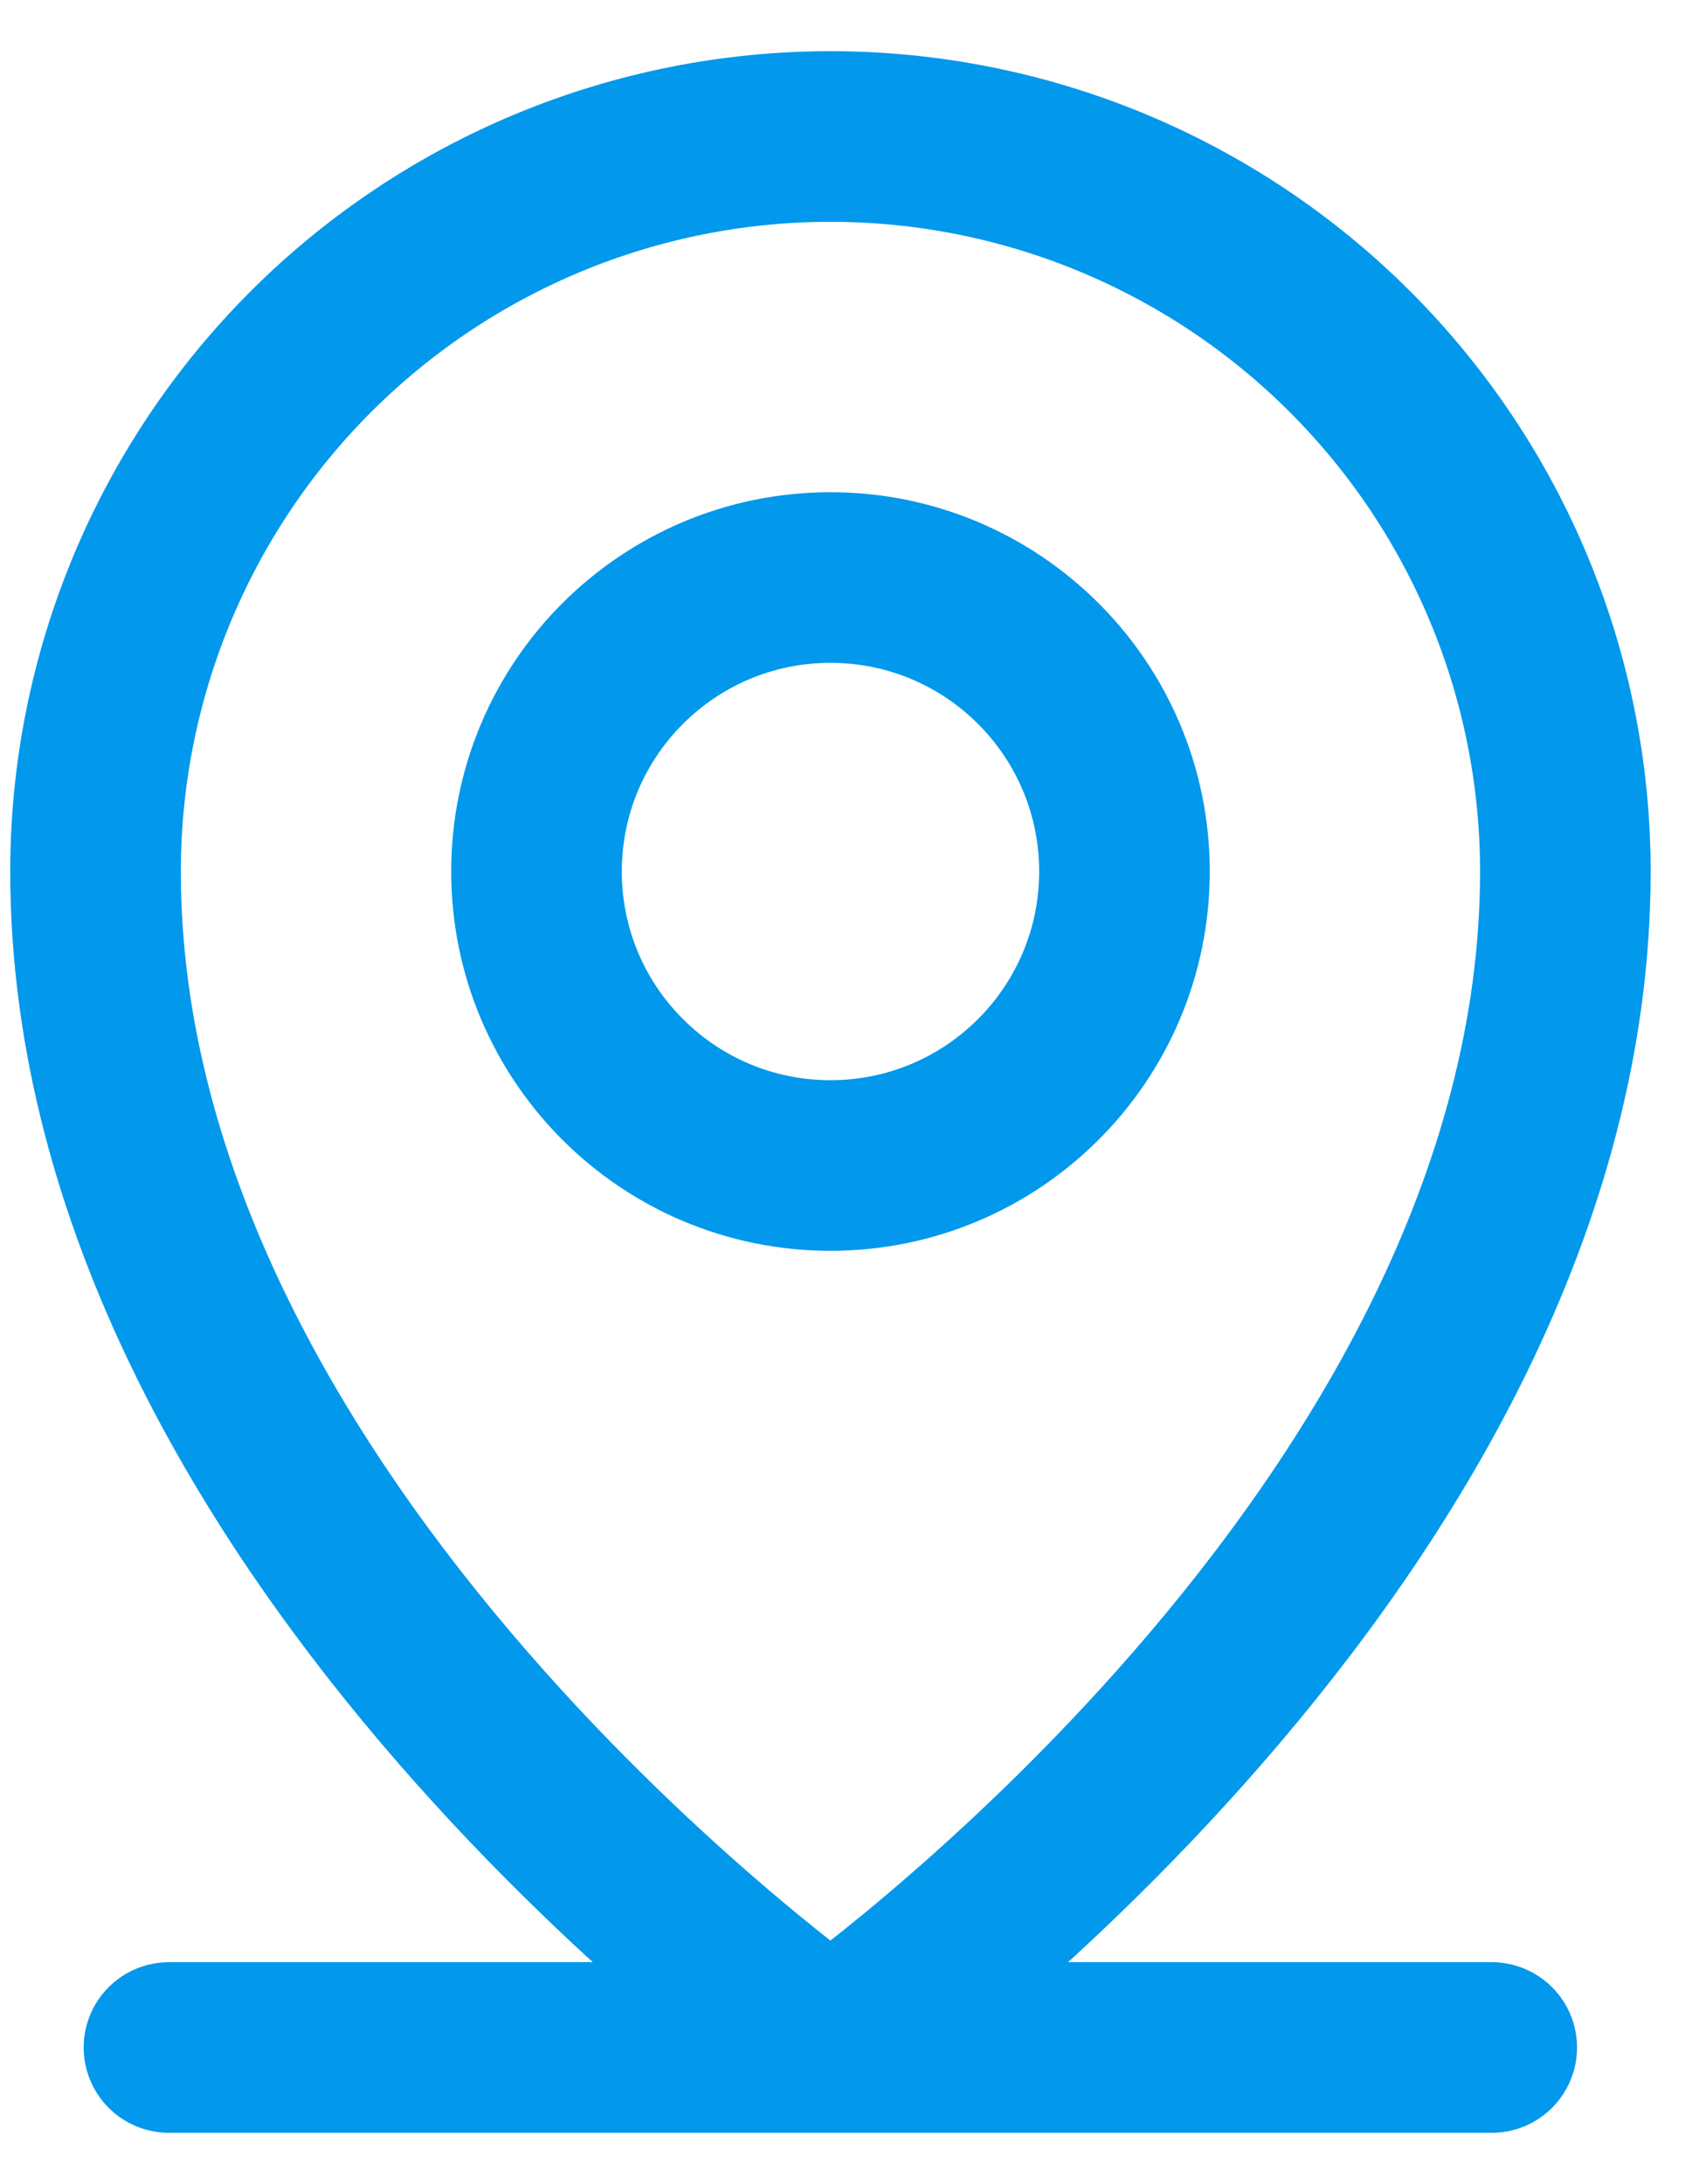
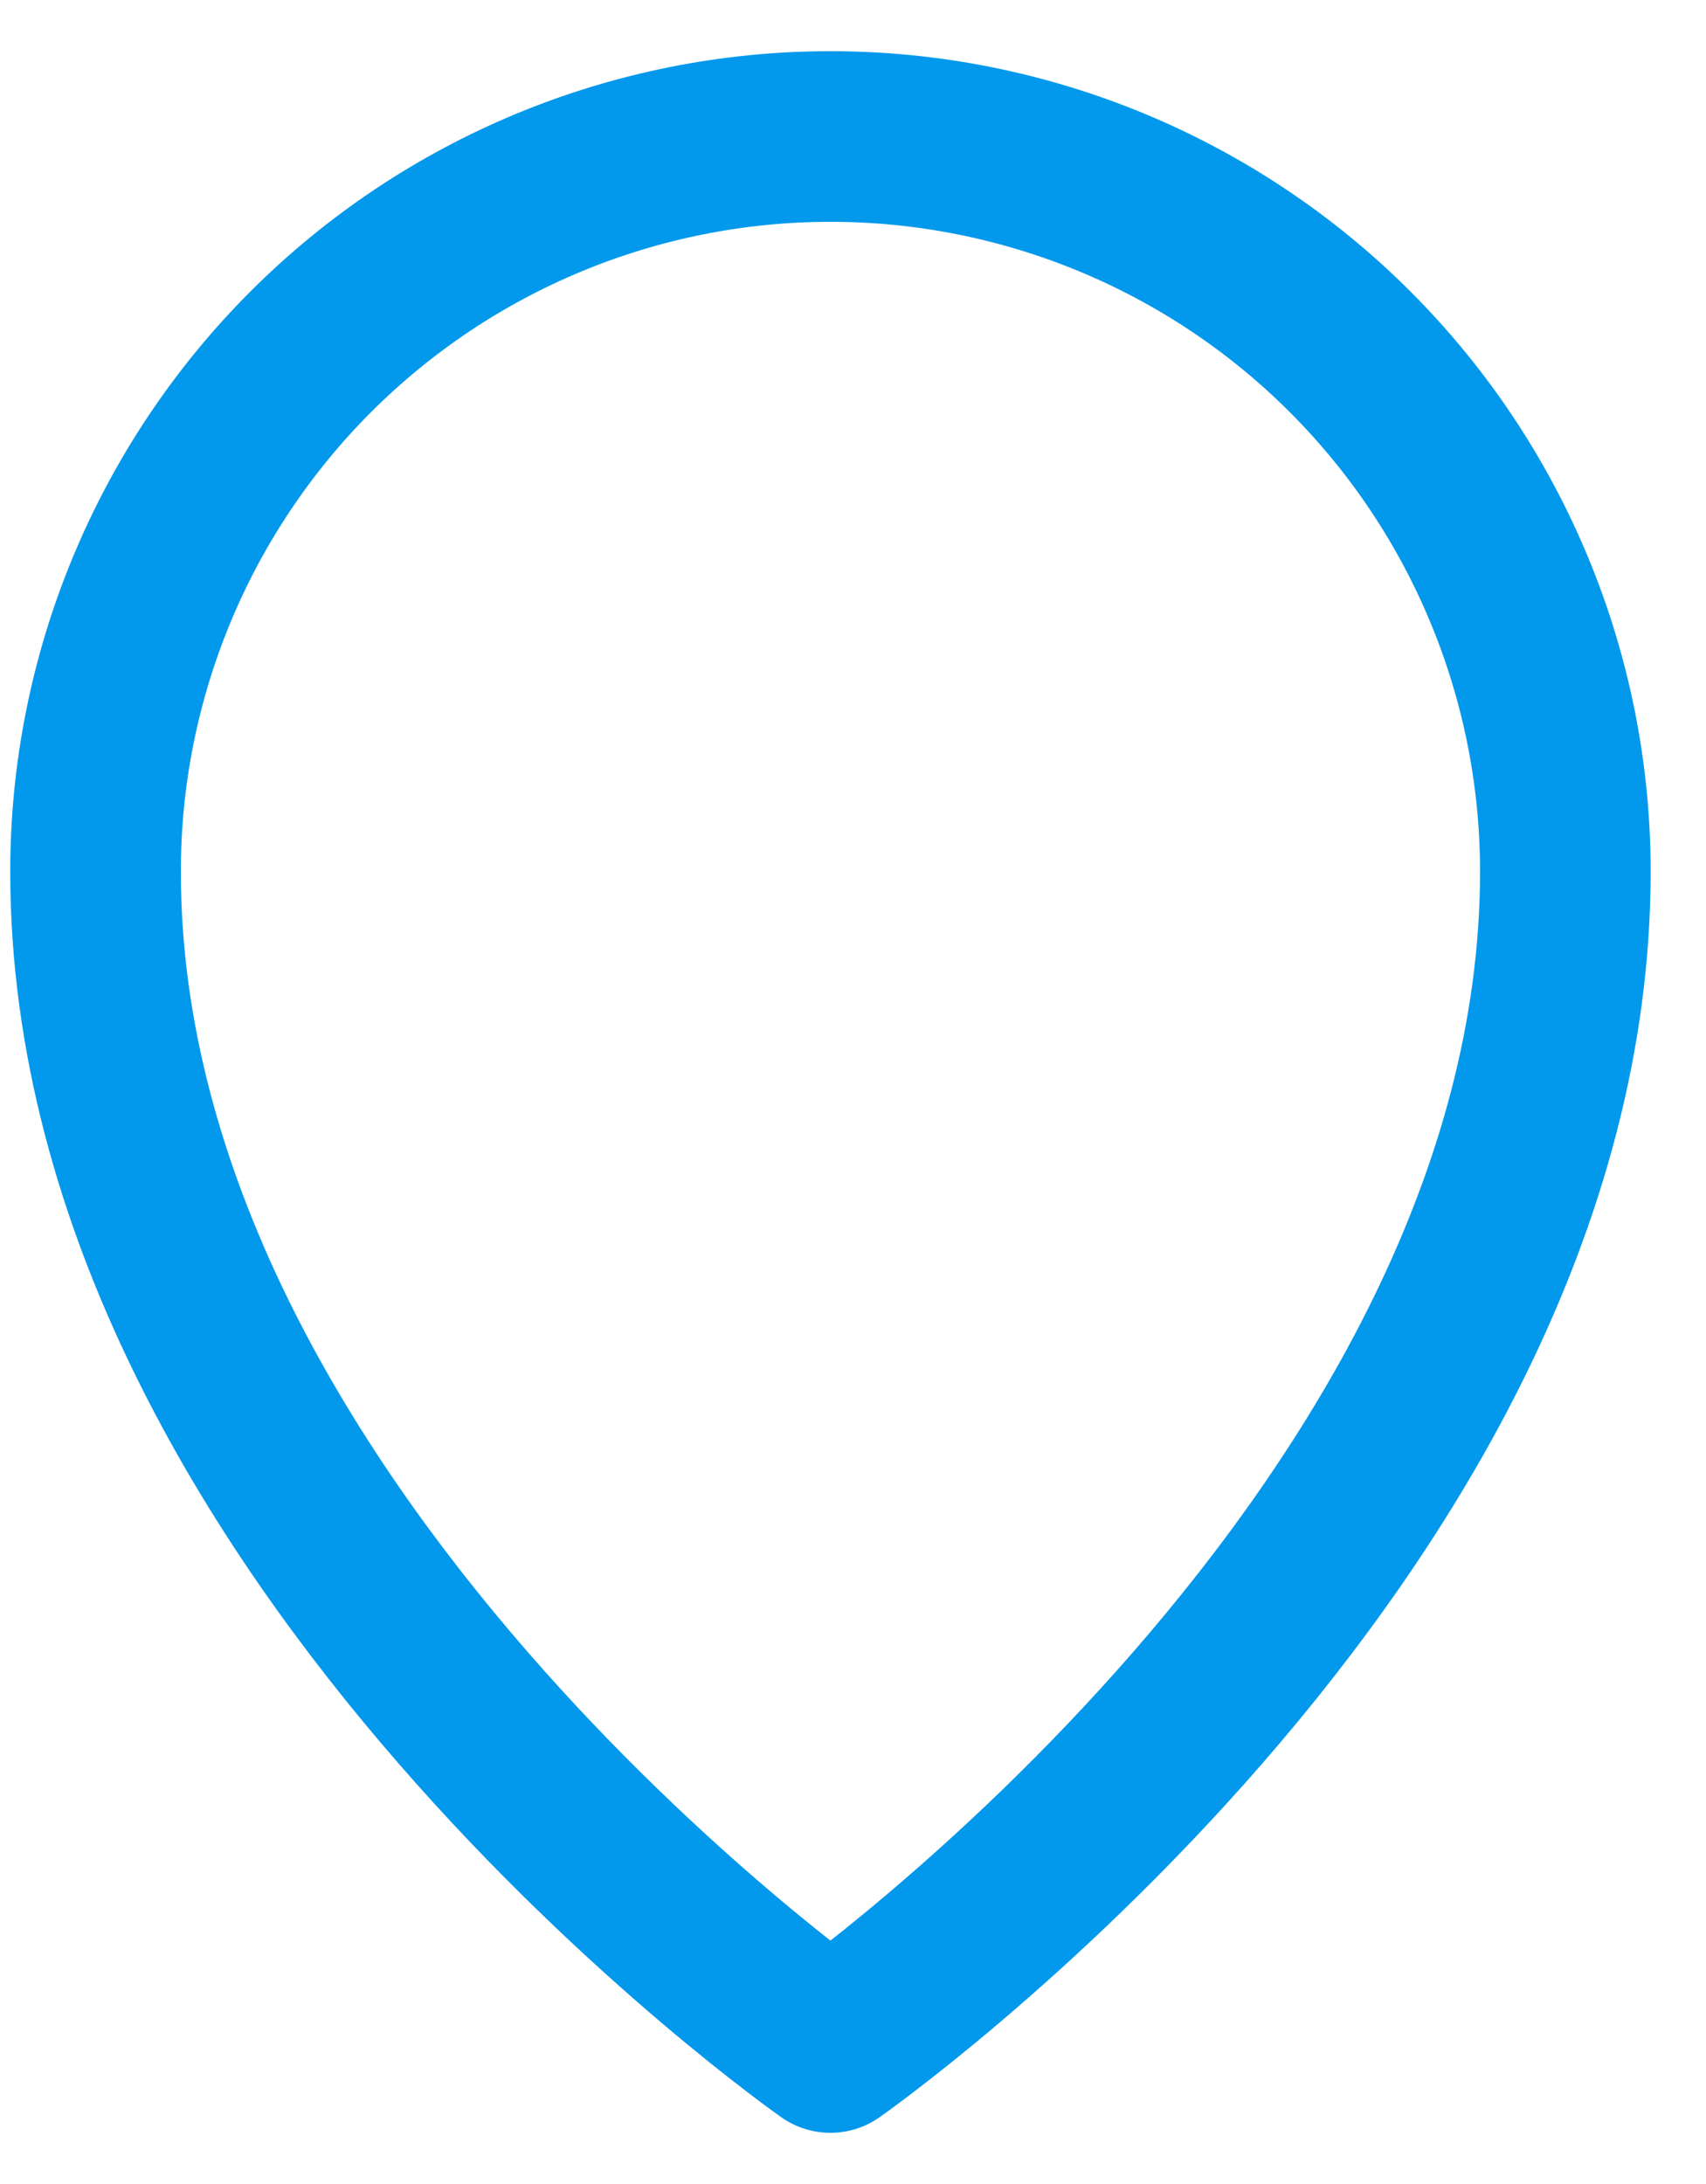
<svg xmlns="http://www.w3.org/2000/svg" width="25" height="32" viewBox="0 0 25 32" fill="none">
-   <path d="M2.476 30H21.86" stroke="#0298EC" stroke-width="2.5" stroke-linecap="round" stroke-linejoin="round" />
-   <path d="M12.17 17.077C14.549 17.077 16.478 15.148 16.478 12.769C16.478 10.39 14.549 8.462 12.17 8.462C9.791 8.462 7.862 10.39 7.862 12.769C7.862 15.148 9.791 17.077 12.17 17.077Z" stroke="#0298EC" stroke-width="2.5" stroke-linecap="round" stroke-linejoin="round" />
  <path d="M22.939 12.769C22.939 22.462 12.169 30 12.169 30C12.169 30 1.4 22.462 1.4 12.769C1.4 9.913 2.535 7.174 4.554 5.154C6.574 3.135 9.313 2 12.169 2C15.025 2 17.765 3.135 19.784 5.154C21.804 7.174 22.939 9.913 22.939 12.769V12.769Z" stroke="#0298EC" stroke-width="2.5" stroke-linecap="round" stroke-linejoin="round" />
</svg>